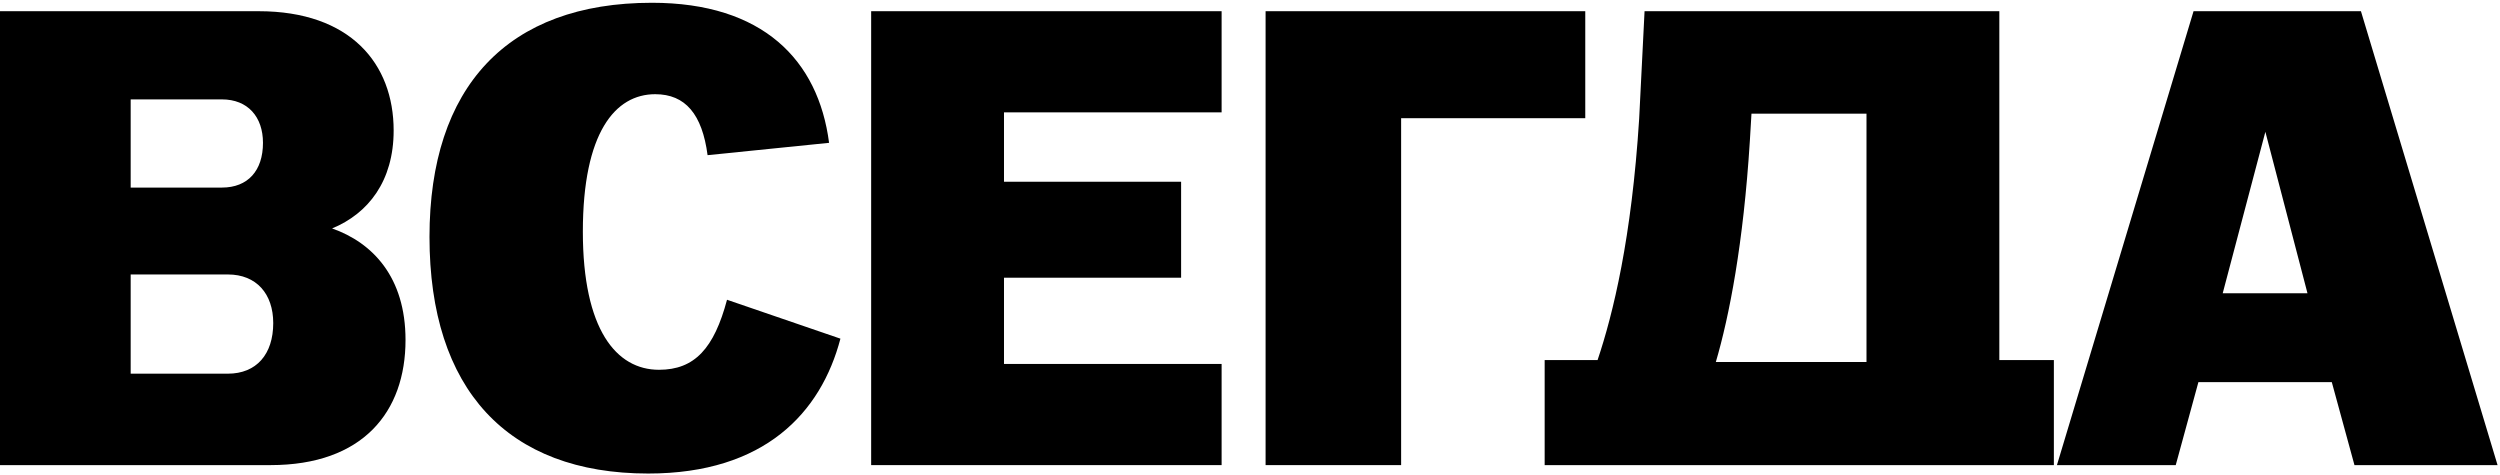
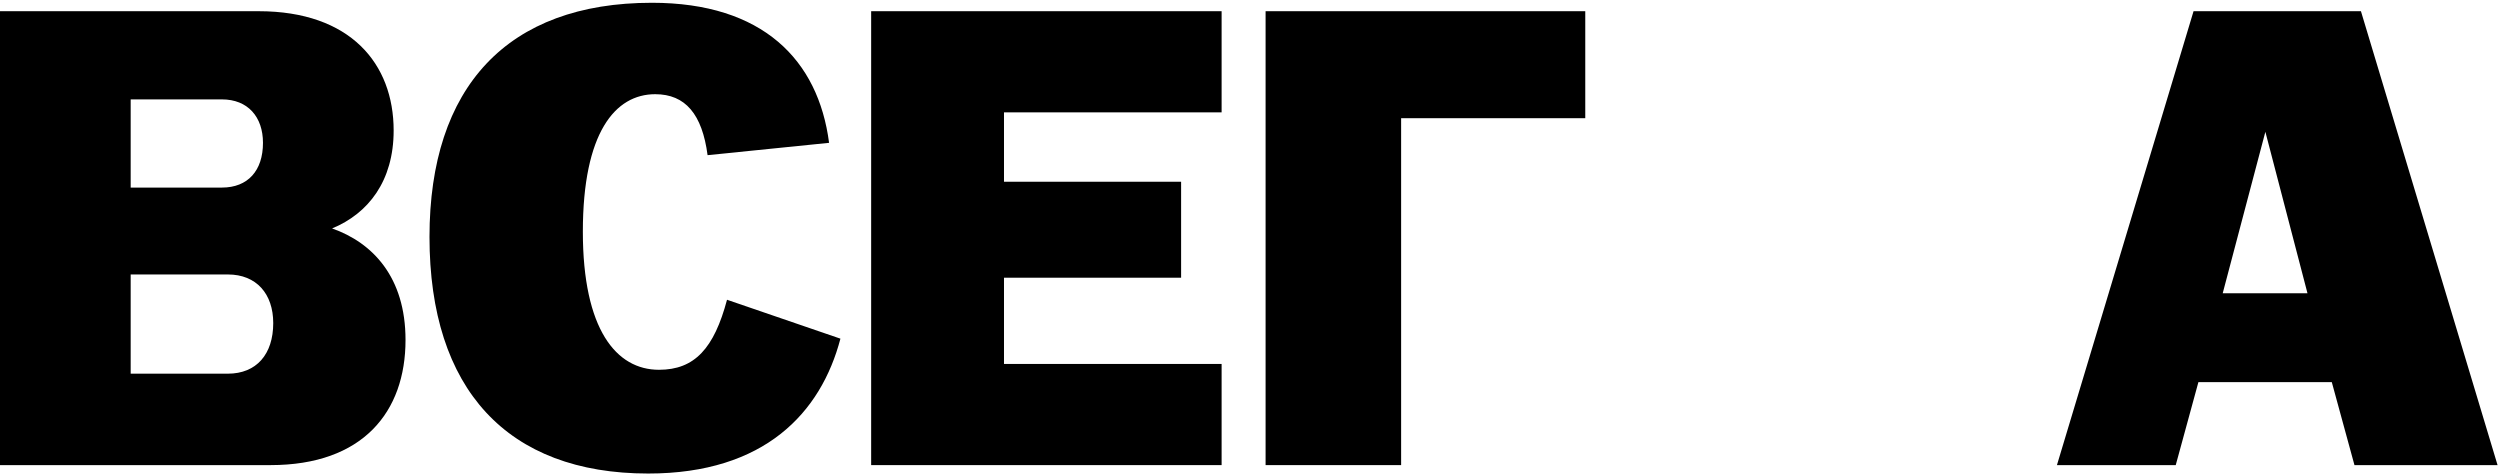
<svg xmlns="http://www.w3.org/2000/svg" width="300" height="57" viewBox="0 0 300 57" fill="none">
  <path d="M246.832 55.813L263.226 1.345H283.313L299.707 55.813H282.536L279.814 45.853H263.809L261.088 55.813H246.832ZM266.725 35.193H276.898L271.844 15.818L266.725 35.193Z" fill="black" />
-   <path d="M185.359 55.813V43.207H191.71C193.589 37.605 195.792 28.579 196.699 14.261L197.347 1.345H239.92V43.207H246.464V55.813H231.82H199.939H185.359ZM205.9 43.441H223.979V13.639H210.177L209.983 16.907C209.205 29.279 207.52 37.916 205.9 43.441Z" fill="black" />
  <path d="M151.871 55.813V1.345H190.232V14.184H168.135V55.813H151.871Z" fill="black" />
  <path d="M104.539 55.813V1.345H146.593V13.483H120.479V21.809H141.733V33.325H120.479V43.674H146.593V55.813H104.539Z" fill="black" />
  <path d="M77.782 56.824C60.87 56.824 51.539 46.709 51.539 28.423C51.539 10.448 60.87 0.333 78.236 0.333C91.52 0.333 98.194 7.18 99.49 17.14L84.91 18.619C84.262 13.717 82.254 11.304 78.625 11.304C73.83 11.304 69.942 15.895 69.942 27.8C69.942 39.55 73.959 44.374 79.078 44.374C83.355 44.374 85.688 41.806 87.243 35.971L100.851 40.639C98.518 49.51 91.779 56.824 77.782 56.824Z" fill="black" />
  <path d="M0 55.813V1.345H31.038C42.054 1.345 47.238 7.647 47.238 15.662C47.238 21.731 44.192 25.622 39.851 27.412C44.711 29.123 48.663 33.247 48.663 40.795C48.663 49.432 43.544 55.813 32.464 55.813H0ZM15.681 44.841H27.345C30.779 44.841 32.788 42.507 32.788 38.772C32.788 35.27 30.779 32.936 27.345 32.936H15.681V44.841ZM15.681 22.509H26.632C29.742 22.509 31.557 20.486 31.557 17.14C31.557 14.028 29.742 11.927 26.632 11.927H15.681V22.509Z" fill="black" />
</svg>